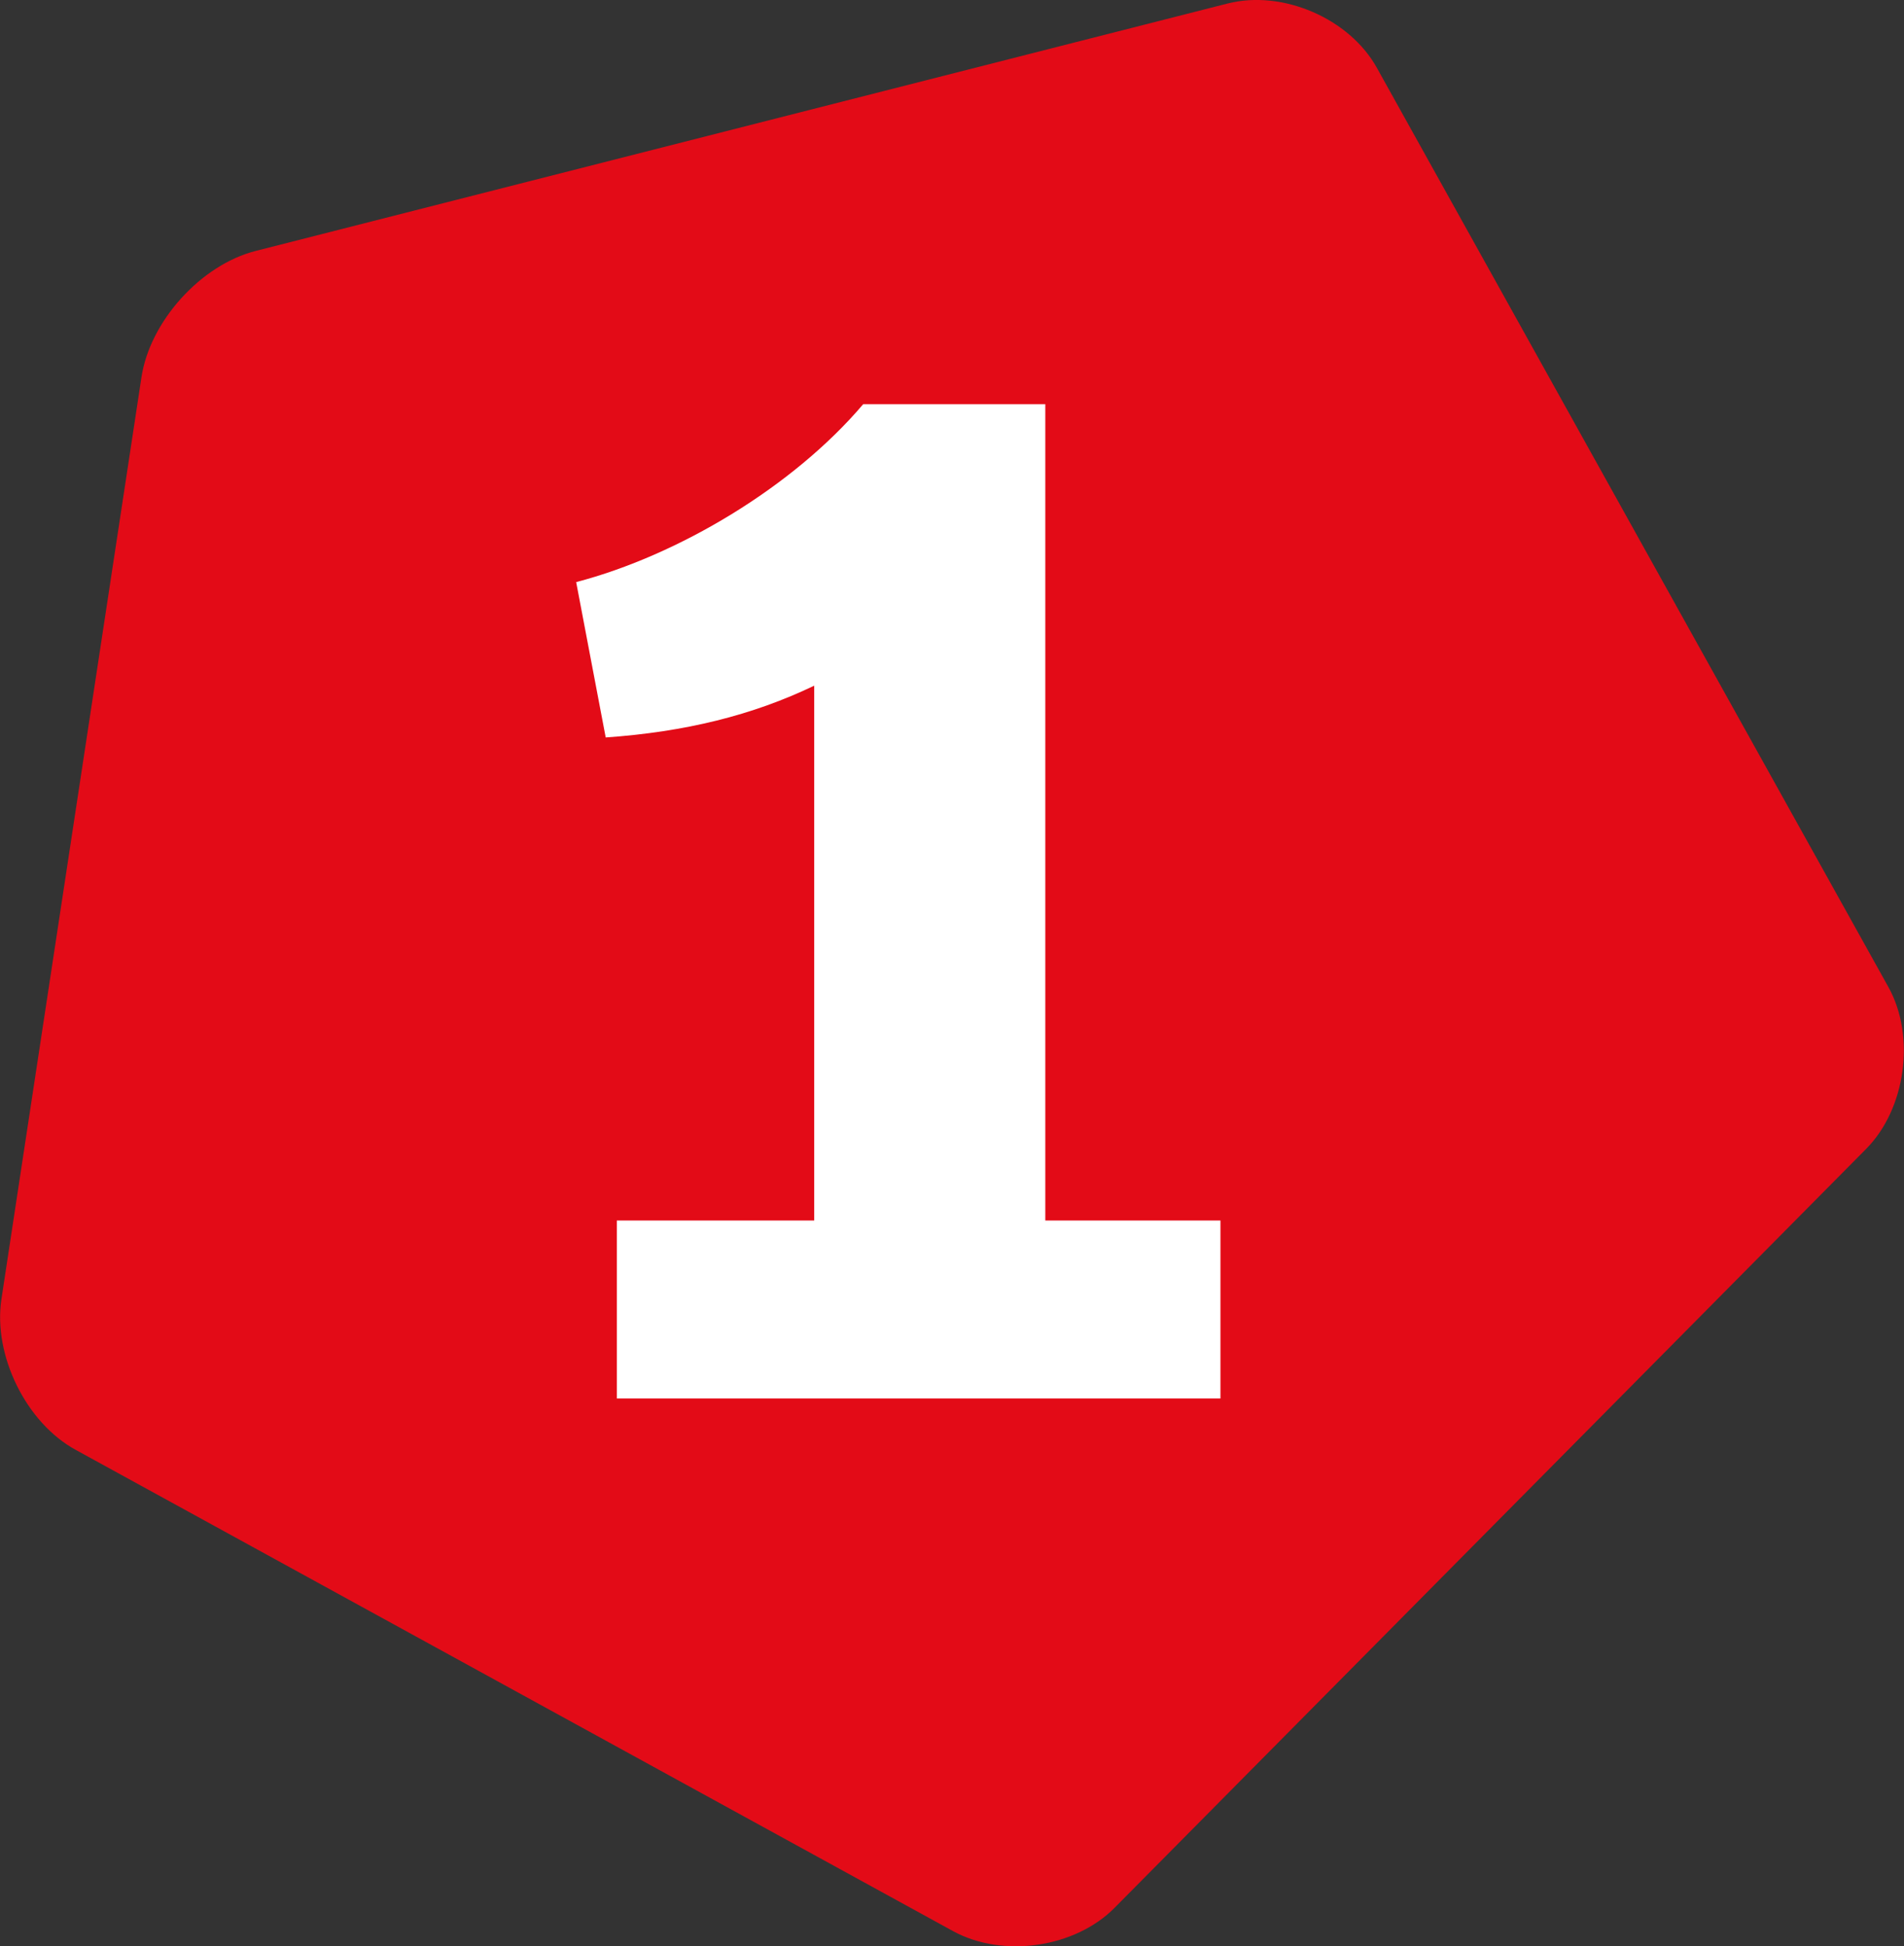
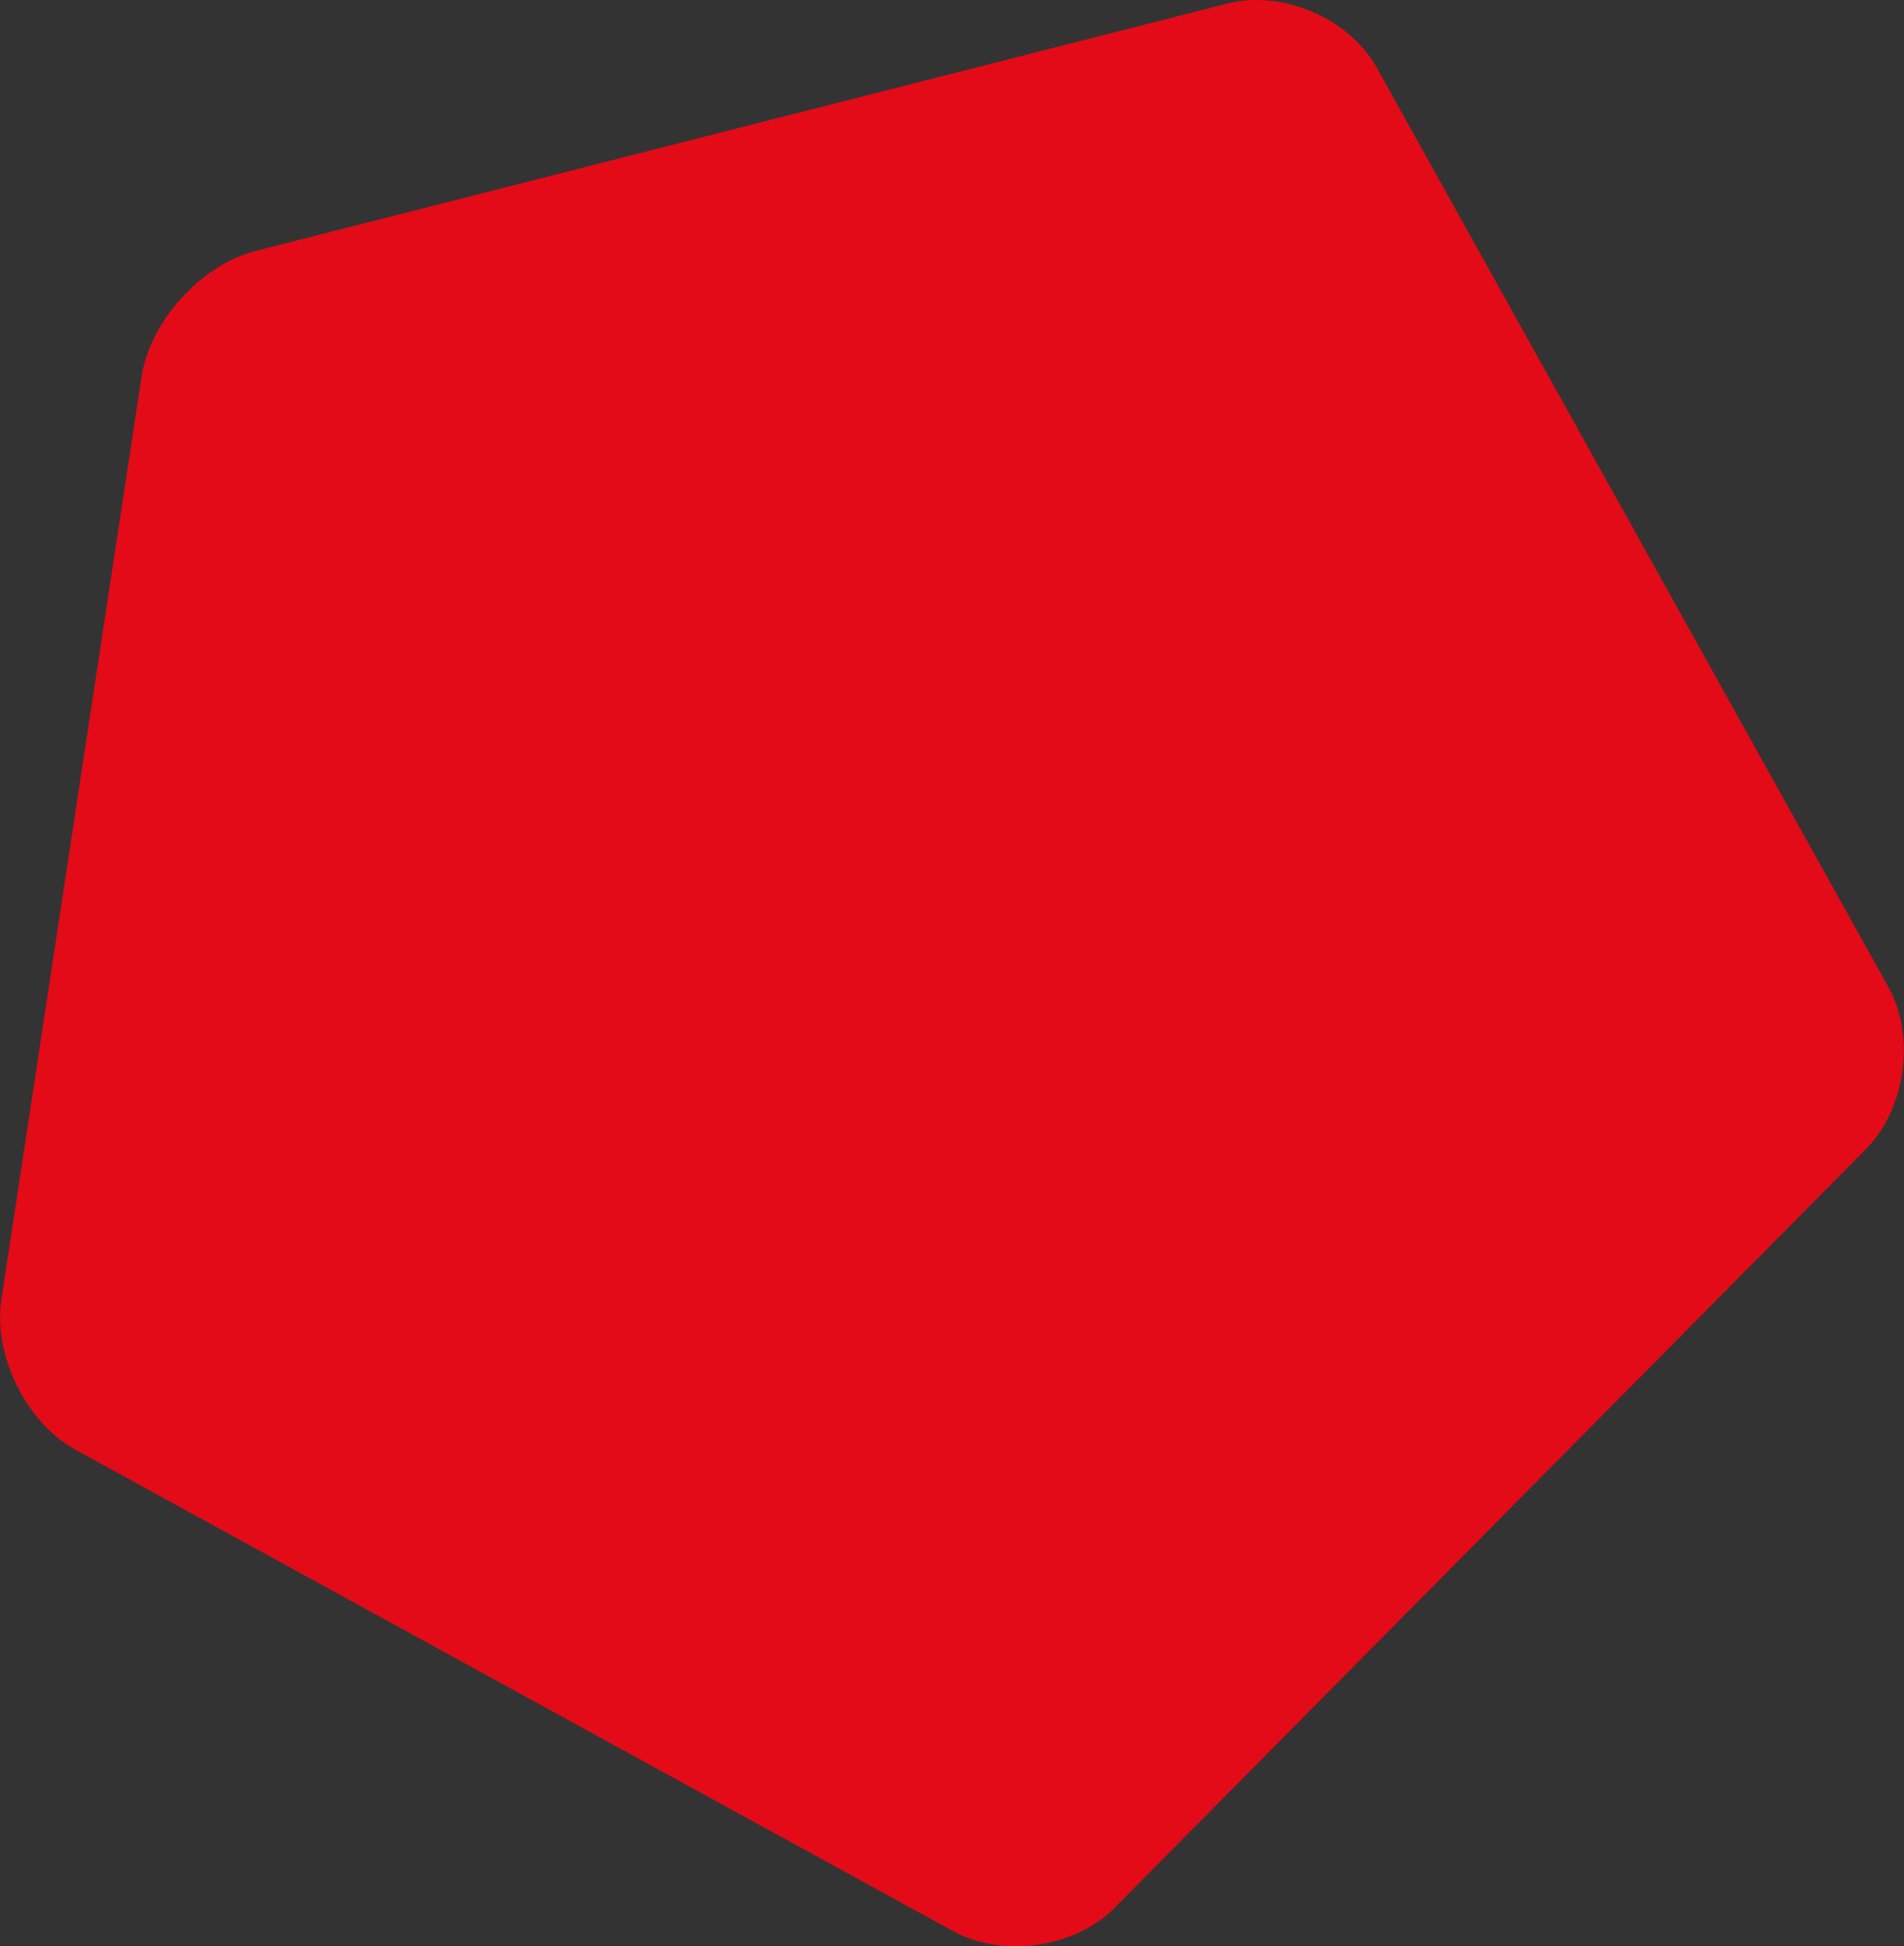
<svg xmlns="http://www.w3.org/2000/svg" version="1.1" id="Ebene_1" x="0px" y="0px" viewBox="0 0 547.9 560" style="enable-background:new 0 0 547.9 560;" xml:space="preserve">
  <rect x="0" y="0" width="547.9" height="560" fill="#333333" stroke="none" />
  <style type="text/css">
	.st0{fill:#FFFFFF;}
	.st1{fill:#17253F;}
	.st2{clip-path:url(#SVGID_00000079452716503955920370000002418930725783703998_);}
	.st3{fill:#E30B17;}
</style>
  <g>
    <path class="st3" d="M396.2,19.5C388.3,5.3,369.1-3,353.3,1L73.6,72.2c-15.8,4-30.5,20.3-32.9,36.4L0.4,373.9   c-2.4,16.1,7.1,35.5,21.4,43.3l252.5,138.5c14.3,7.8,35.1,4.8,46.5-6.8L537,330.6c11.4-11.5,14.3-32.4,6.4-46.6L396.2,19.5z" />
  </g>
  <g>
-     <path class="st0" d="M234.3,197.3c-17.7,8.5-37.1,13.3-60,14.9l-8.5-44.7c29.4-7.7,62.4-27.4,82.6-51.2h52.4v234.9h50.4v51.2H177.5   v-51.2h56.8V197.3z" />
-   </g>
+     </g>
</svg>